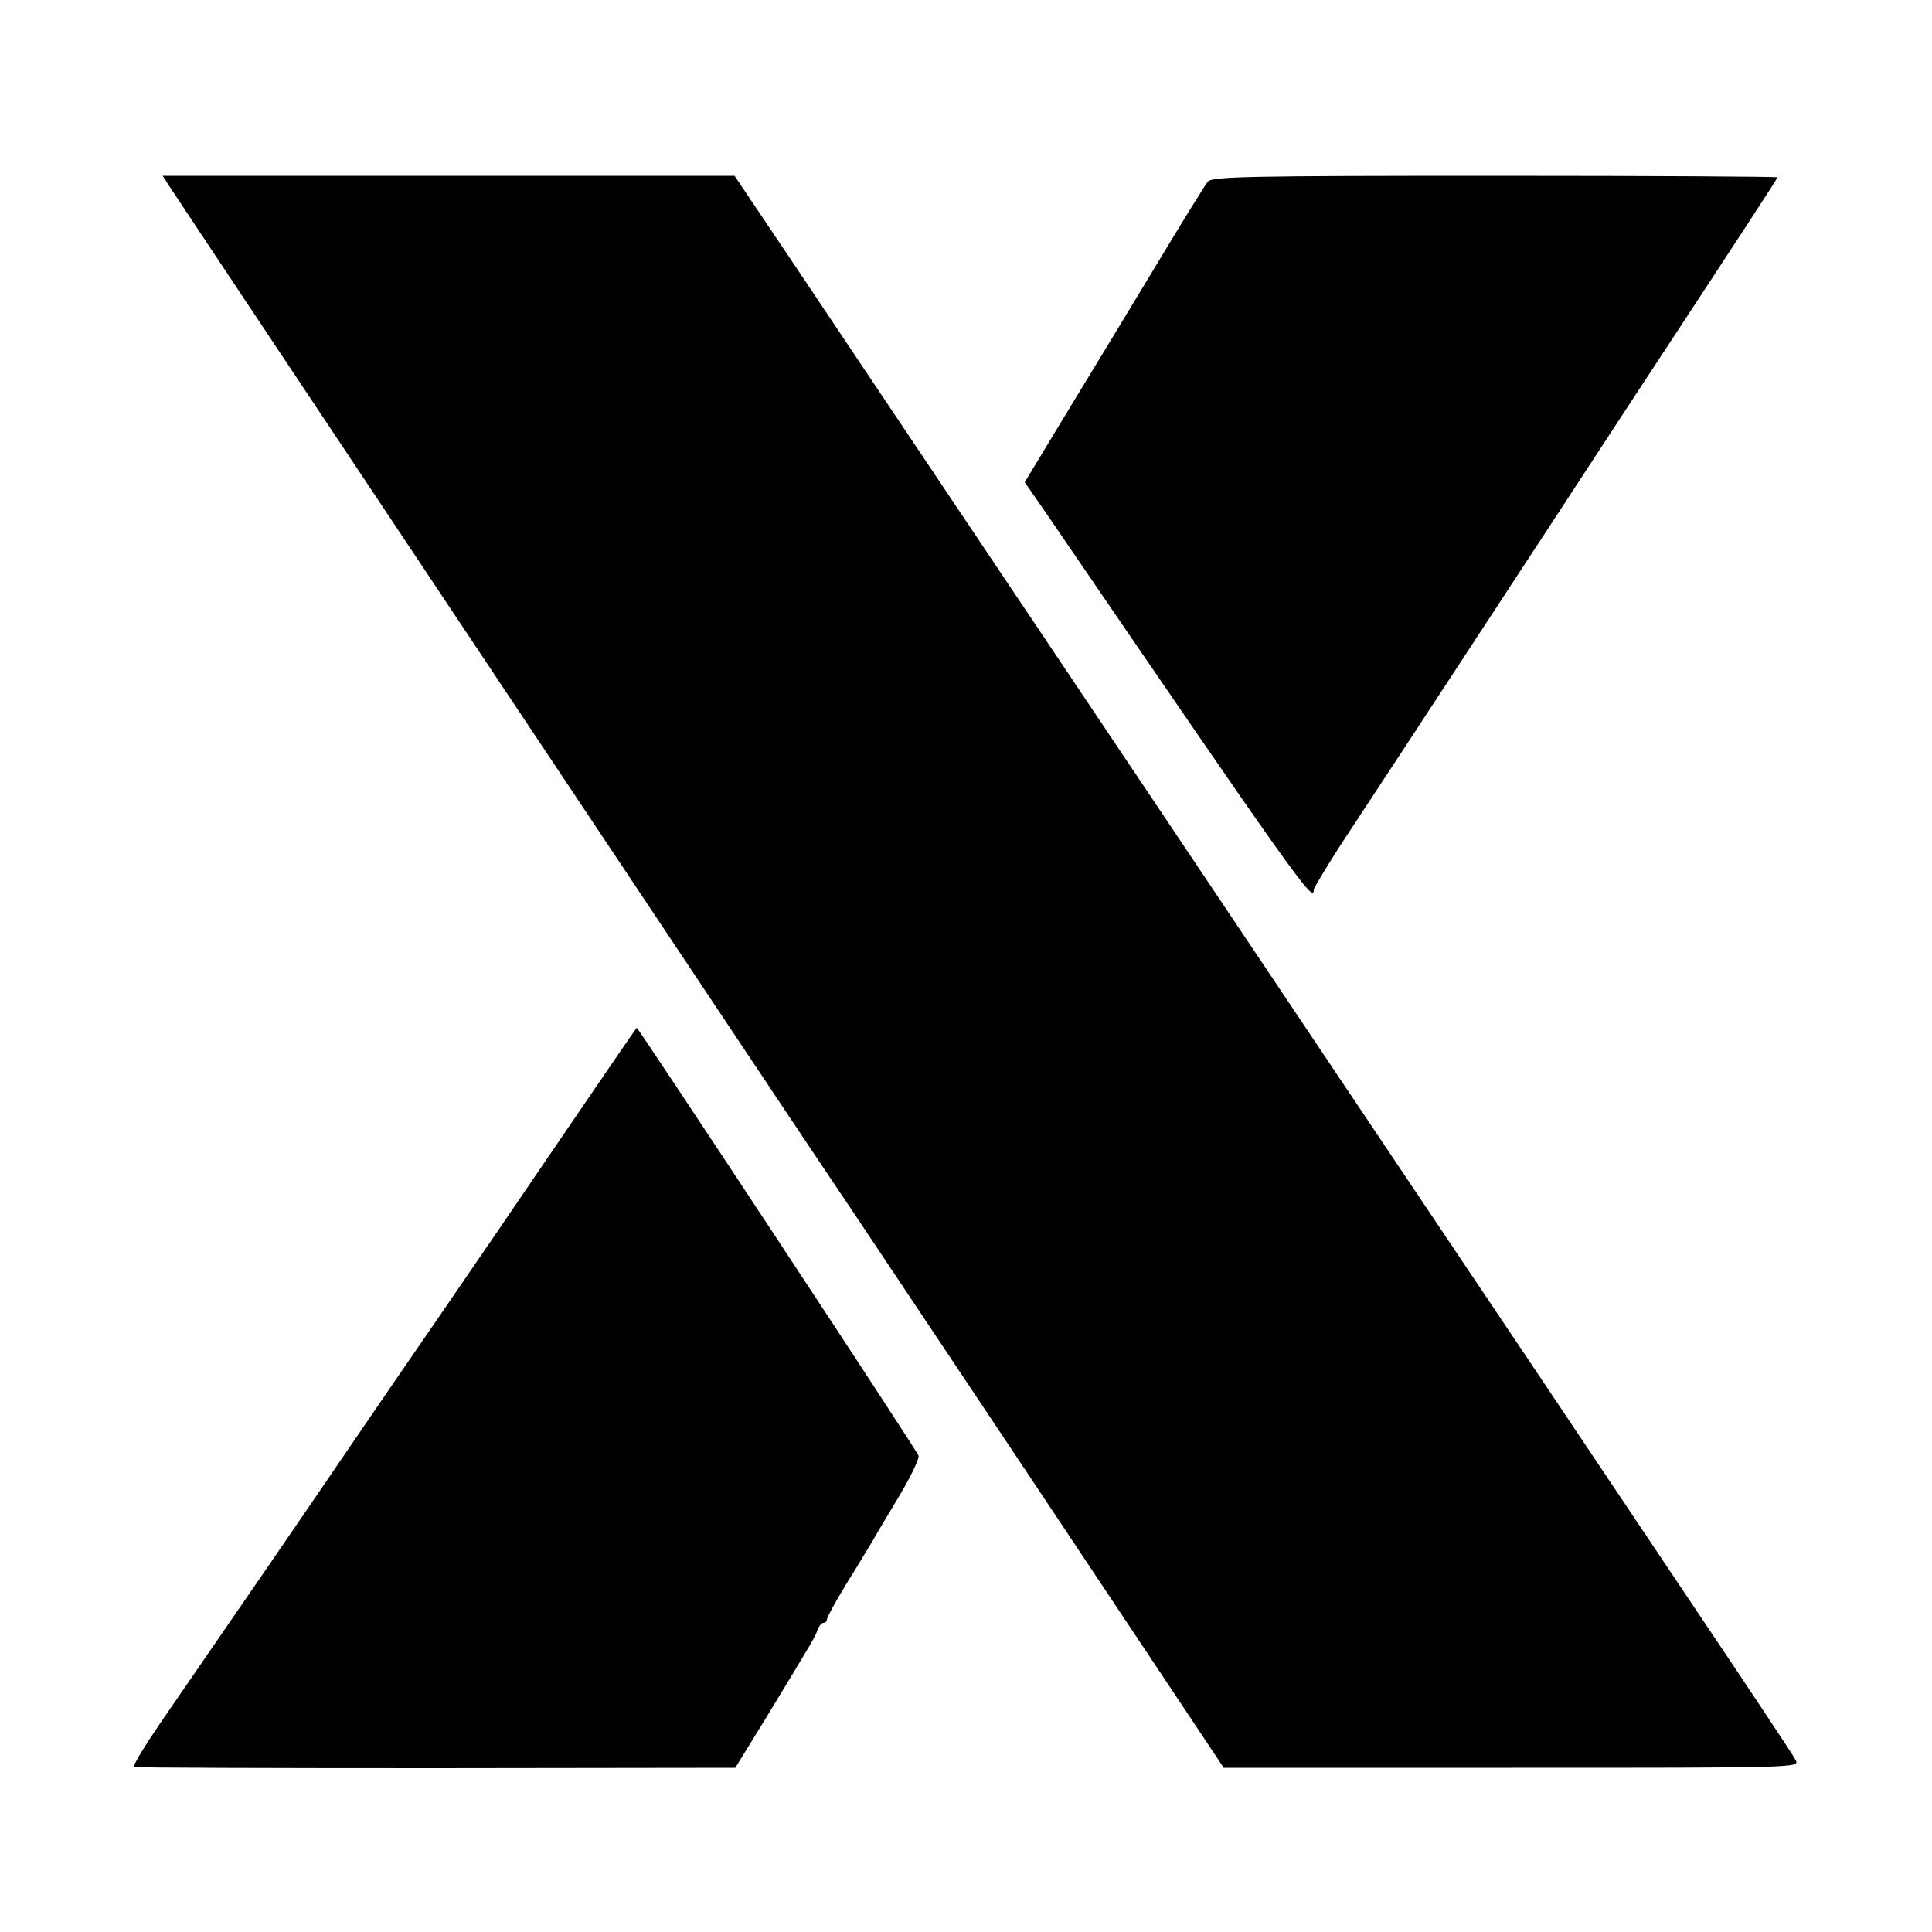
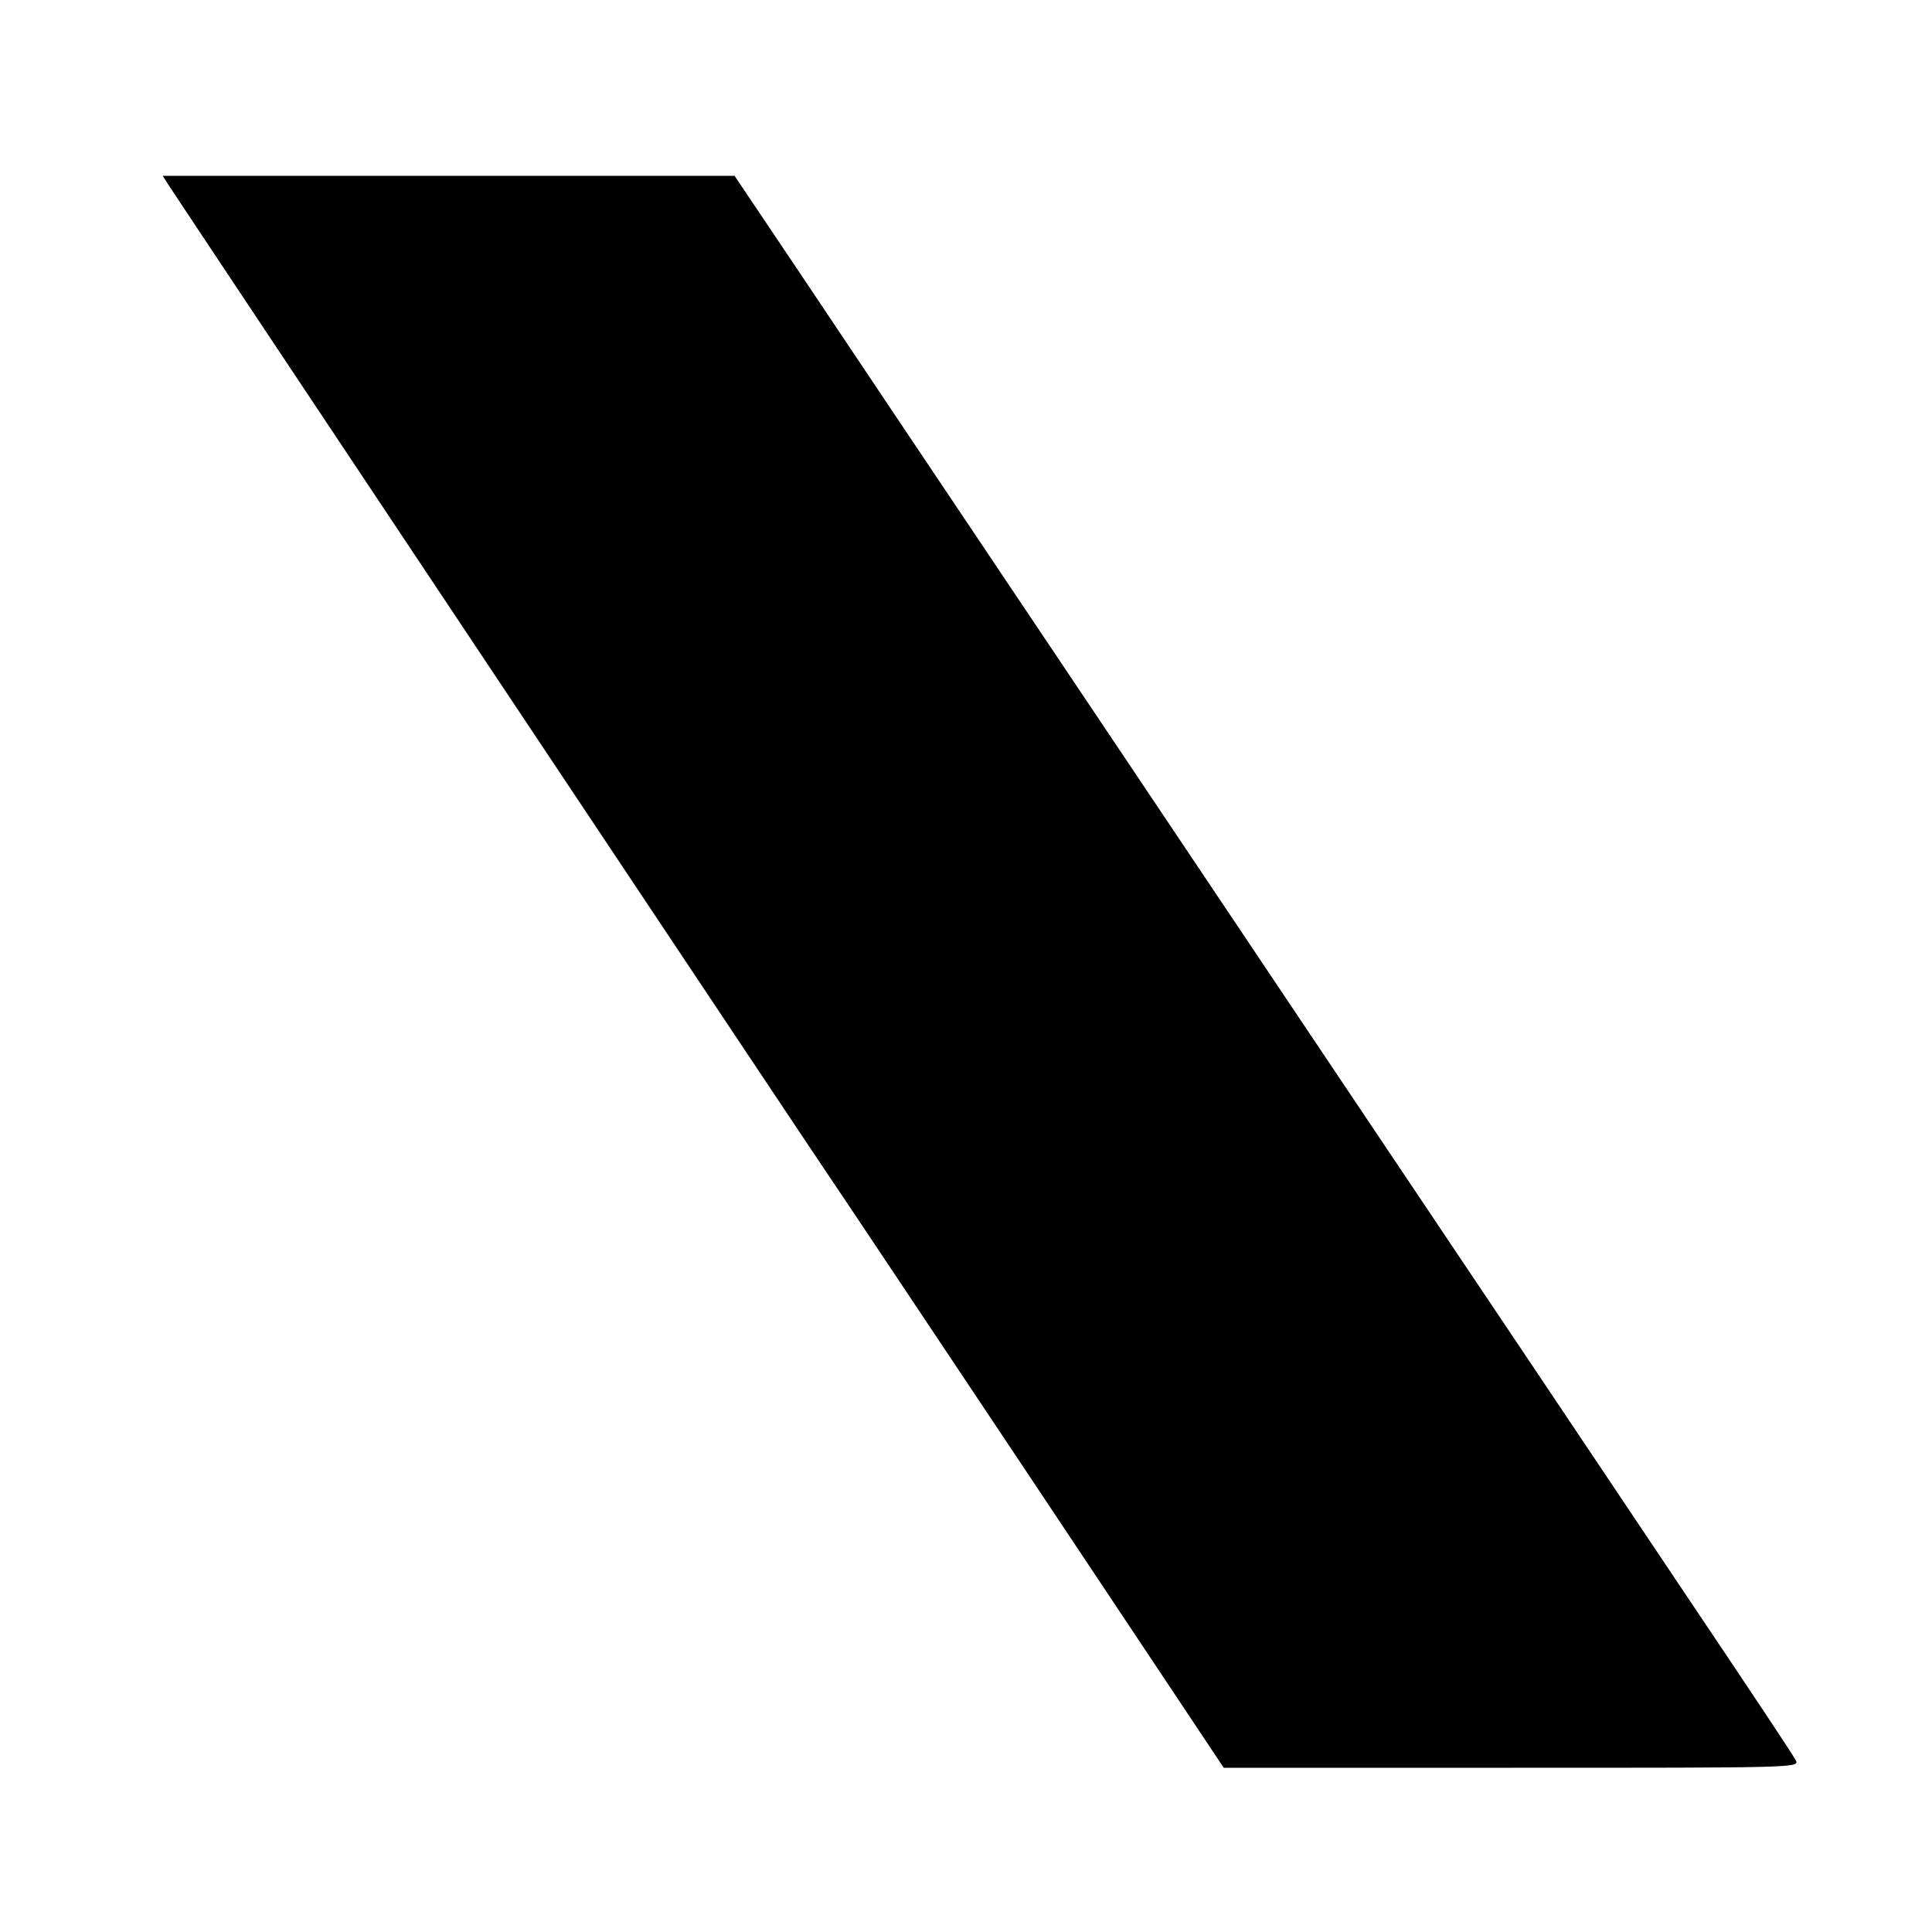
<svg xmlns="http://www.w3.org/2000/svg" version="1.0" width="500pt" height="500pt" viewBox="0 0 500 500" preserveAspectRatio="xMidYMid meet">
  <g transform="translate(0,500) scale(0.1,-0.1)" fill="#000000" stroke="none">
    <path d="M437 4520 c46 -71 1709 -2566 1716 -2575 4 -5 234 -350 511 -765 l503 -755 746 0 c743 0 745 0 734 20 -5 11 -119 182 -252 380 -133 198 -407 608 -610 910 -203 303 -473 705 -600 895 -127 190 -393 586 -590 880 -197 294 -434 647 -526 785 l-168 250 -740 0 -740 0 16 -25z" />
-     <path d="M3126 4530 c-7 -8 -68 -107 -136 -220 -68 -113 -172 -284 -231 -381 l-107 -177 54 -78 c651 -953 694 -1013 694 -977 0 5 31 56 68 114 214 325 373 569 537 819 45 69 138 211 206 315 314 478 389 593 389 596 0 2 -329 4 -731 4 -639 0 -732 -2 -743 -15z" />
-     <path d="M1455 2059 c-104 -153 -248 -364 -319 -467 -71 -103 -167 -243 -214 -312 -184 -270 -251 -367 -509 -742 -40 -59 -70 -108 -66 -111 5 -2 356 -3 782 -3 l774 1 80 130 c125 206 127 209 133 228 4 9 10 17 15 17 5 0 9 4 9 9 0 5 23 47 51 93 29 46 59 97 69 113 9 17 41 69 70 118 28 48 50 93 47 100 -7 18 -725 1107 -729 1107 -2 -1 -88 -127 -193 -281z" />
  </g>
</svg>